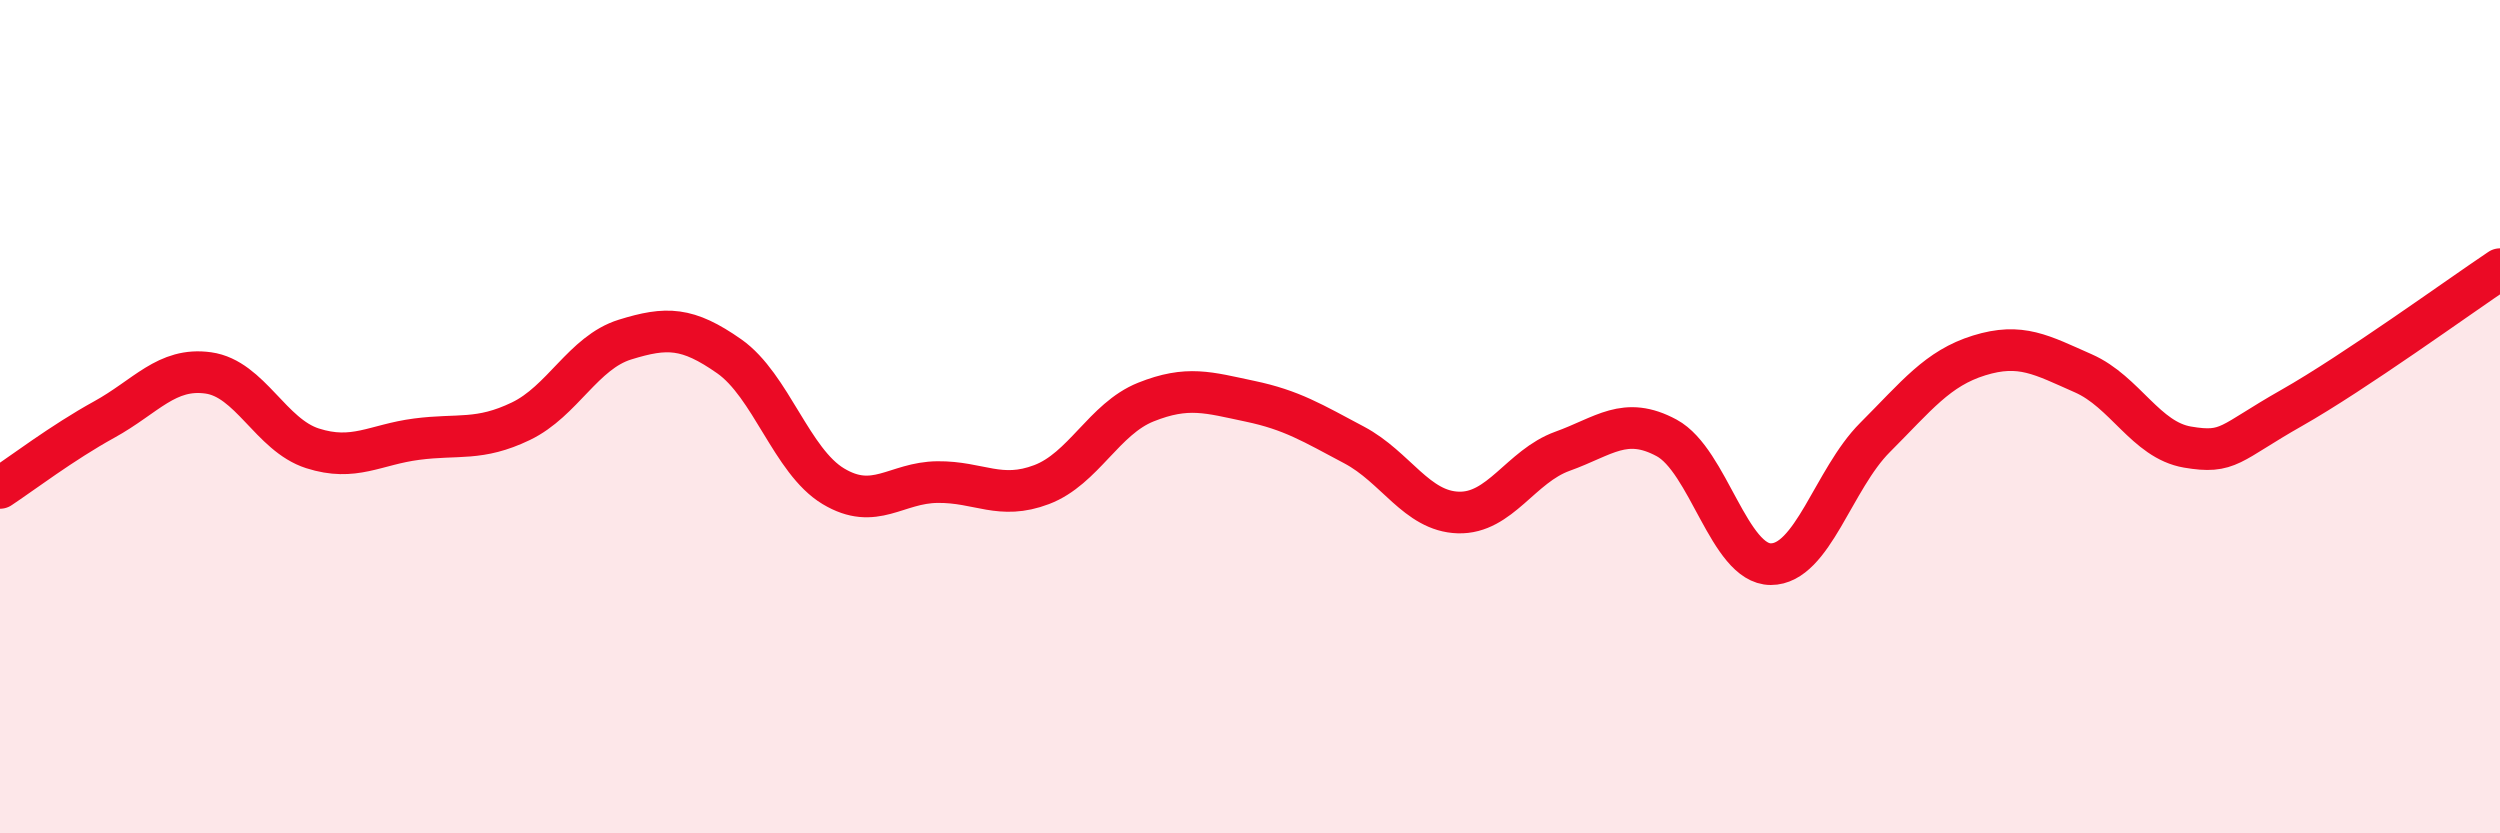
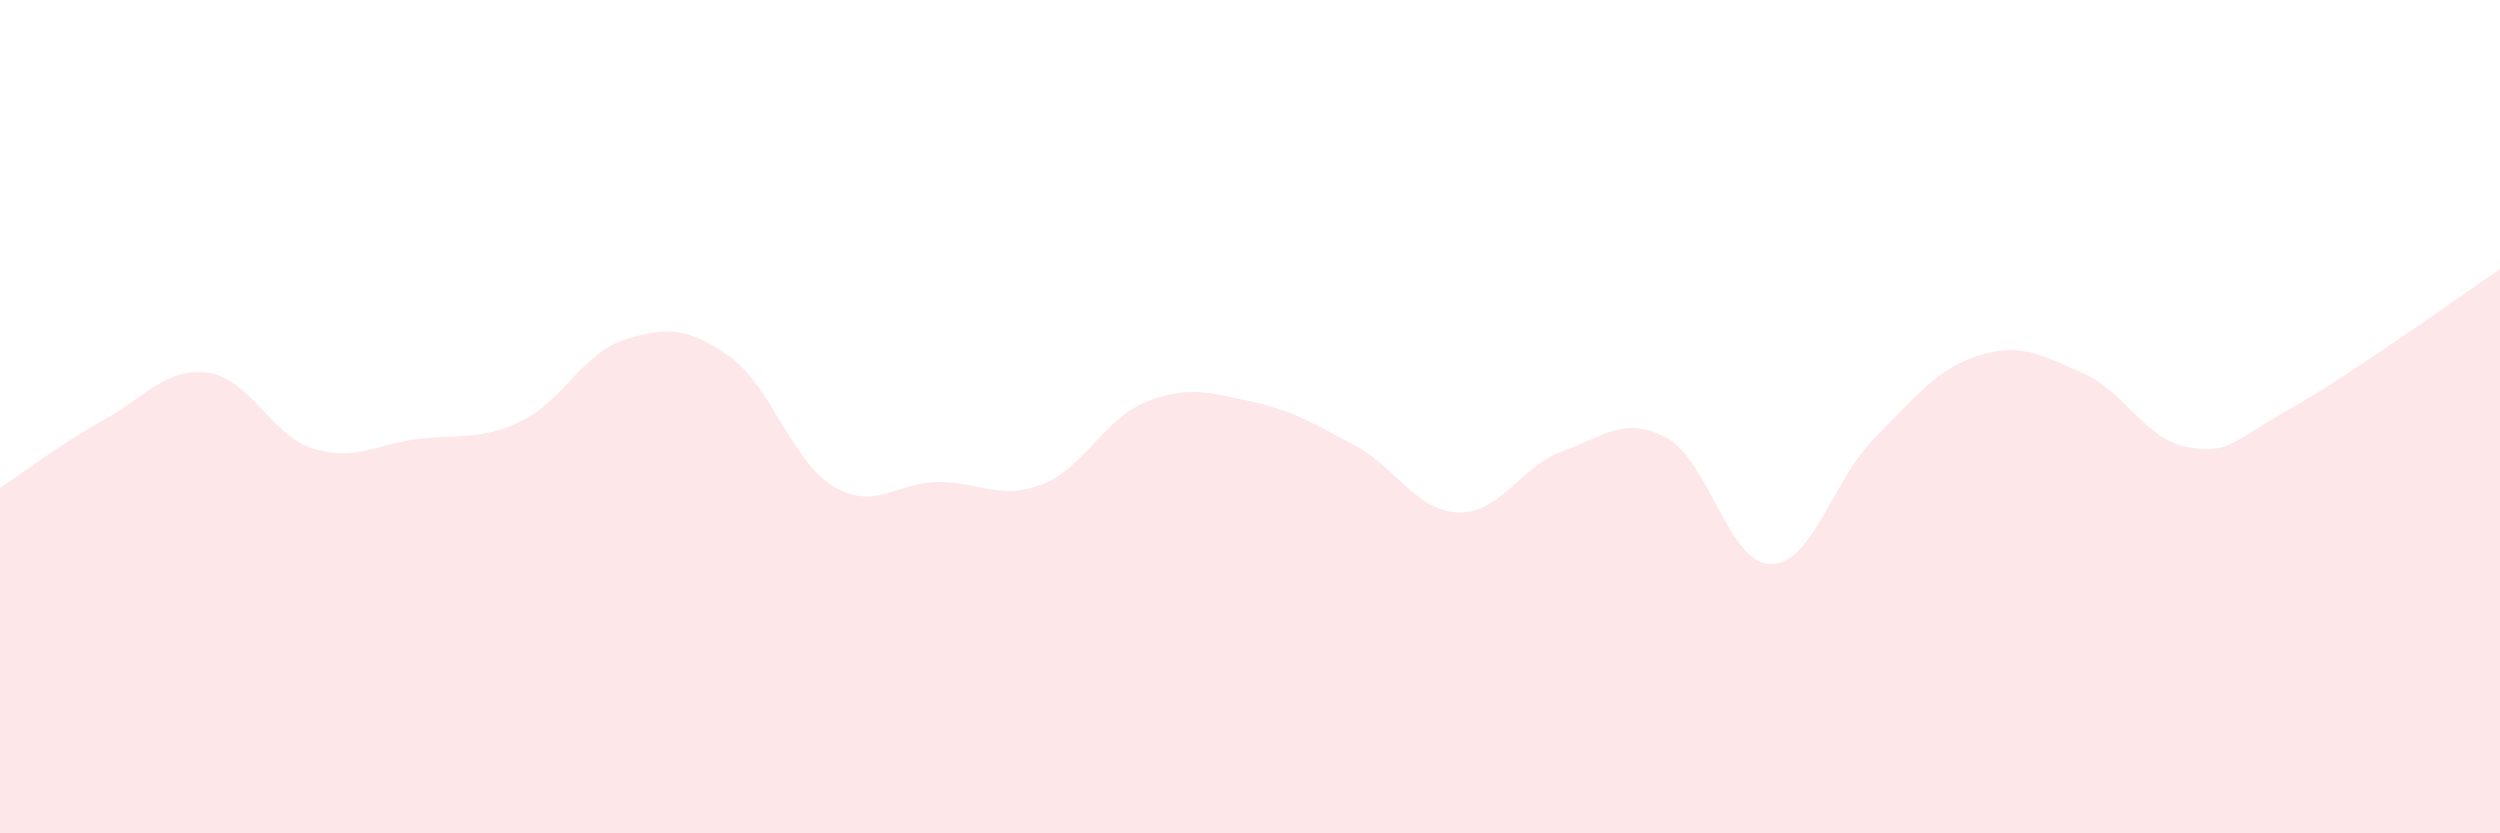
<svg xmlns="http://www.w3.org/2000/svg" width="60" height="20" viewBox="0 0 60 20">
  <path d="M 0,11.71 C 0.5,11.38 1.5,10.62 2.5,10.07 C 3.5,9.52 4,8.81 5,8.95 C 6,9.09 6.5,10.44 7.5,10.76 C 8.5,11.08 9,10.67 10,10.54 C 11,10.41 11.5,10.59 12.5,10.11 C 13.5,9.63 14,8.46 15,8.15 C 16,7.84 16.5,7.85 17.5,8.55 C 18.5,9.25 19,11.07 20,11.67 C 21,12.27 21.5,11.58 22.5,11.57 C 23.5,11.56 24,12.01 25,11.63 C 26,11.25 26.5,10.05 27.5,9.65 C 28.5,9.25 29,9.42 30,9.63 C 31,9.84 31.5,10.15 32.5,10.68 C 33.5,11.21 34,12.27 35,12.3 C 36,12.33 36.5,11.19 37.5,10.83 C 38.5,10.47 39,9.97 40,10.51 C 41,11.05 41.5,13.54 42.5,13.54 C 43.5,13.54 44,11.5 45,10.5 C 46,9.5 46.5,8.84 47.5,8.53 C 48.5,8.22 49,8.52 50,8.96 C 51,9.4 51.5,10.56 52.5,10.73 C 53.5,10.9 53.5,10.64 55,9.79 C 56.5,8.94 59,7.13 60,6.46L60 20L0 20Z" fill="#EB0A25" opacity="0.1" stroke-linecap="round" stroke-linejoin="round" />
-   <path d="M 0,11.71 C 0.5,11.38 1.5,10.62 2.5,10.07 C 3.5,9.52 4,8.81 5,8.95 C 6,9.09 6.5,10.44 7.5,10.76 C 8.5,11.08 9,10.67 10,10.54 C 11,10.41 11.5,10.59 12.5,10.11 C 13.5,9.63 14,8.46 15,8.15 C 16,7.84 16.5,7.85 17.5,8.55 C 18.5,9.25 19,11.07 20,11.67 C 21,12.27 21.5,11.58 22.5,11.57 C 23.5,11.56 24,12.01 25,11.63 C 26,11.25 26.5,10.05 27.5,9.65 C 28.5,9.25 29,9.42 30,9.63 C 31,9.84 31.5,10.15 32.5,10.68 C 33.5,11.21 34,12.27 35,12.3 C 36,12.33 36.5,11.19 37.5,10.83 C 38.5,10.47 39,9.97 40,10.51 C 41,11.05 41.5,13.54 42.5,13.54 C 43.5,13.54 44,11.5 45,10.5 C 46,9.5 46.5,8.84 47.5,8.53 C 48.5,8.22 49,8.52 50,8.96 C 51,9.4 51.5,10.56 52.5,10.73 C 53.5,10.9 53.5,10.64 55,9.79 C 56.5,8.94 59,7.13 60,6.46" stroke="#EB0A25" stroke-width="1" fill="none" stroke-linecap="round" stroke-linejoin="round" />
</svg>